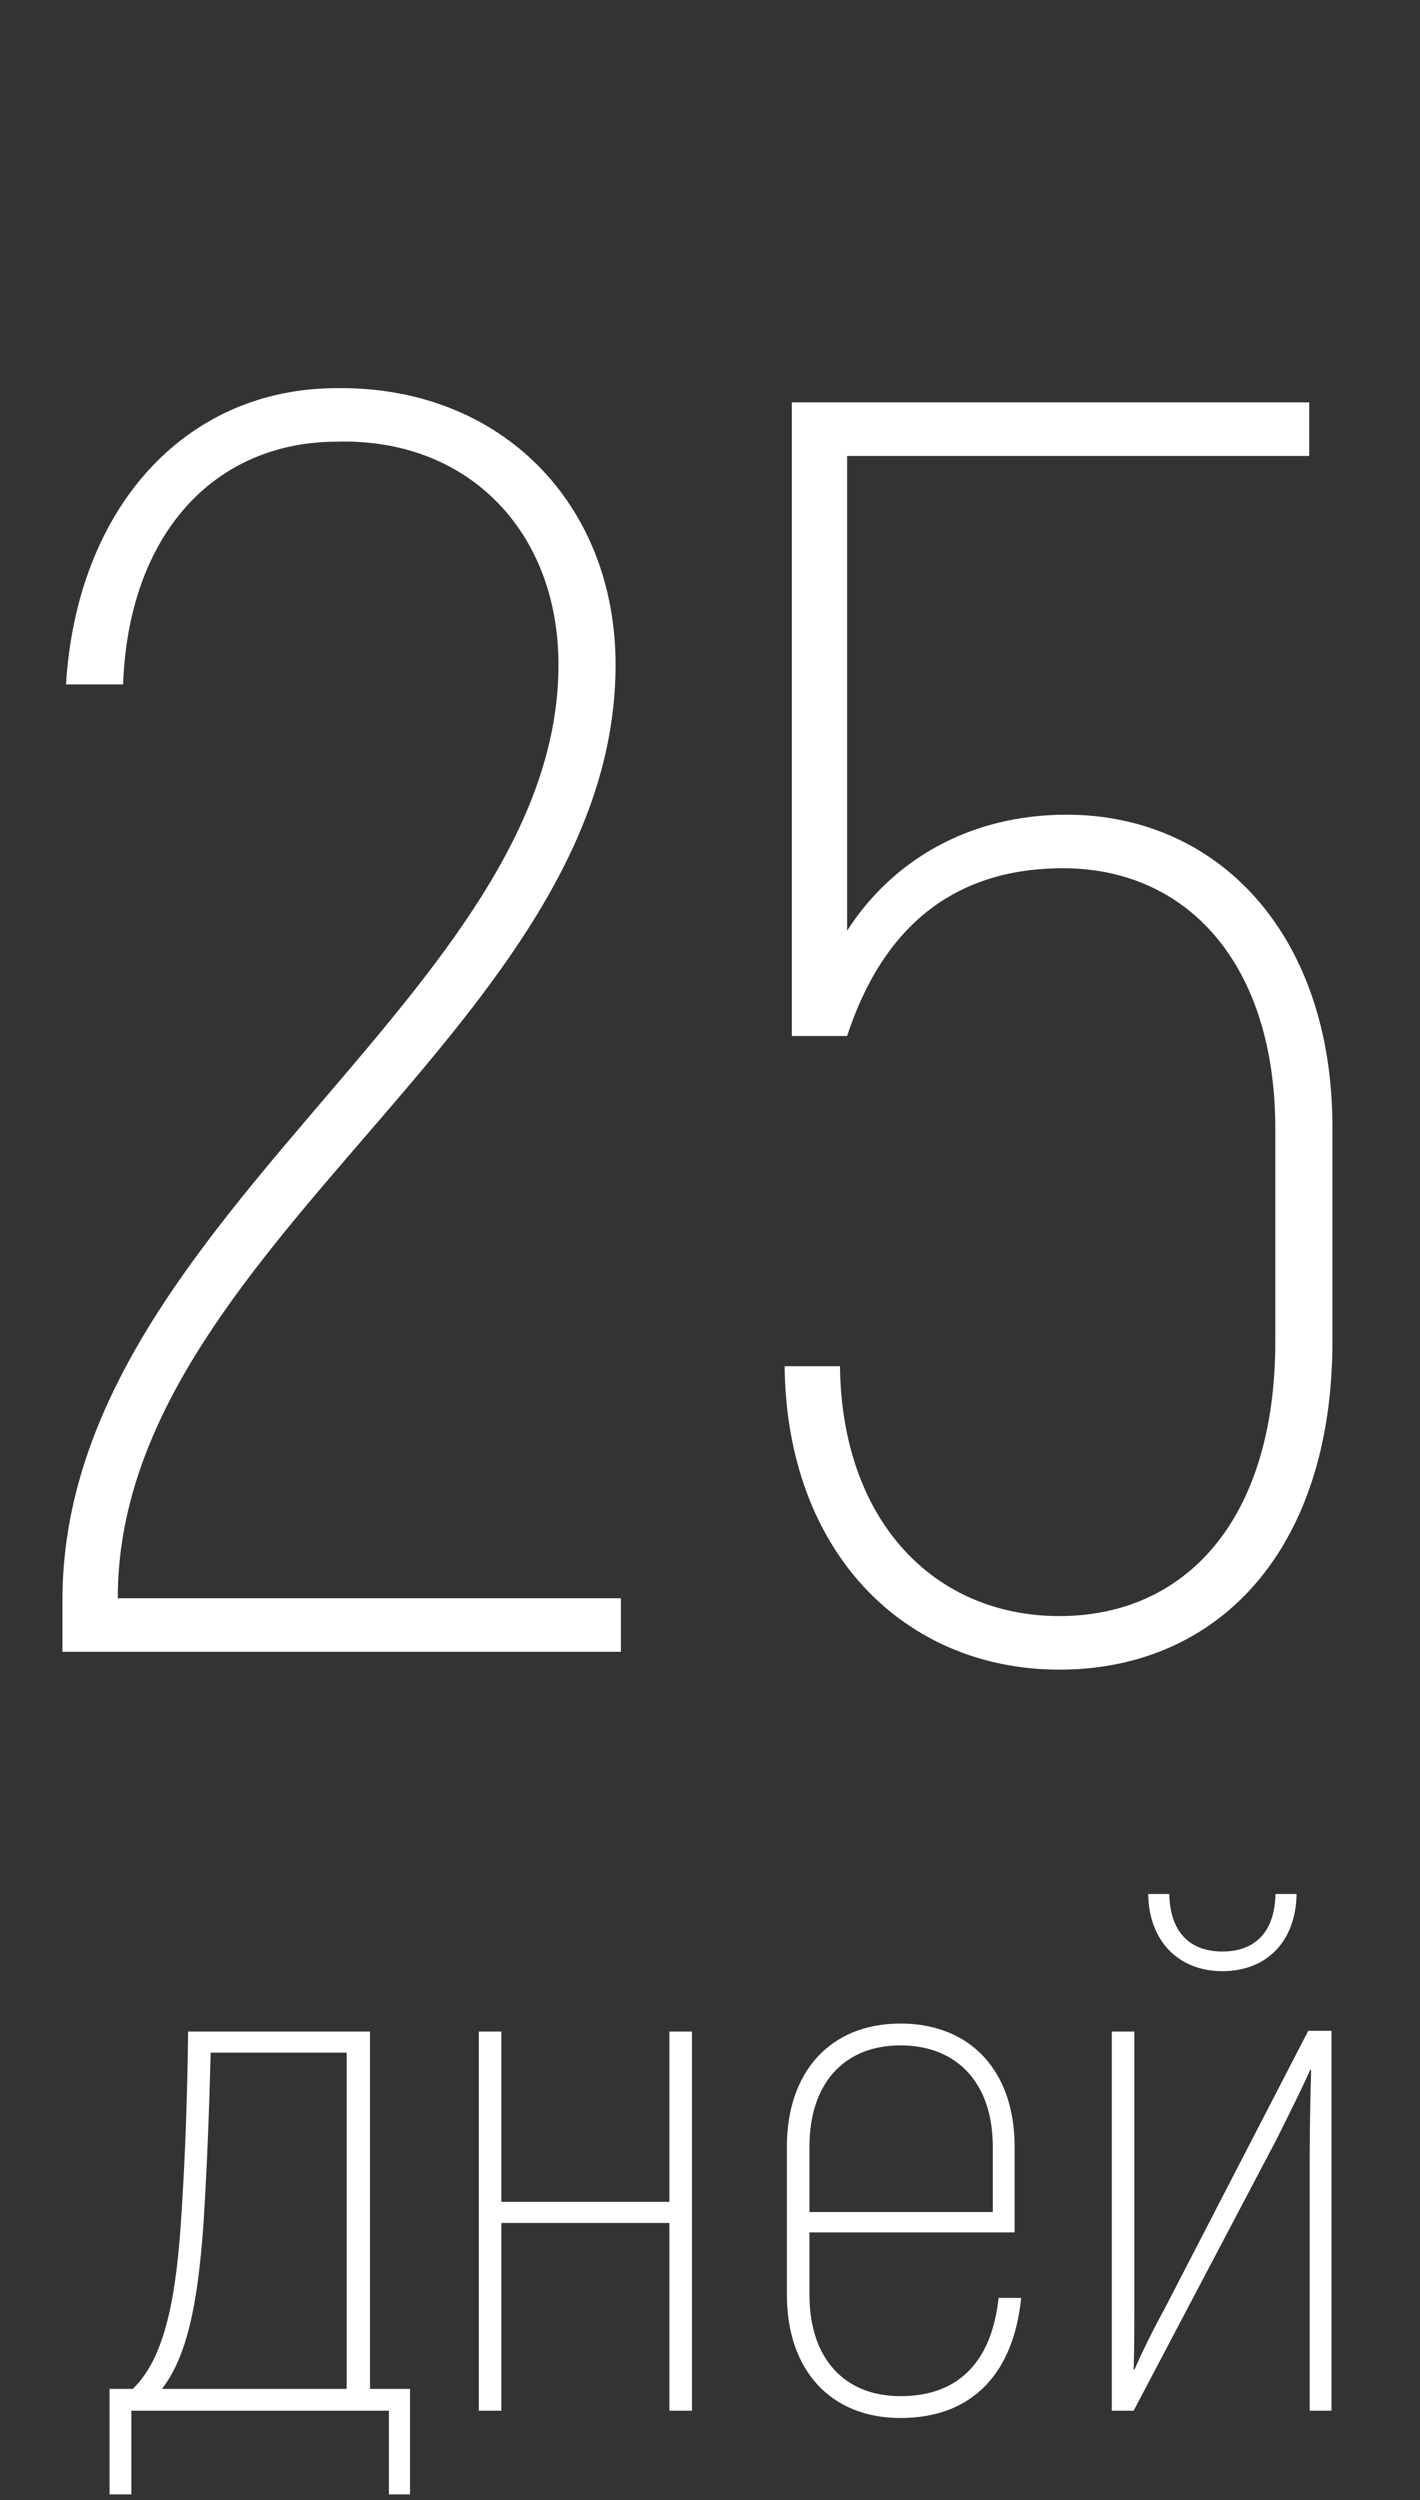
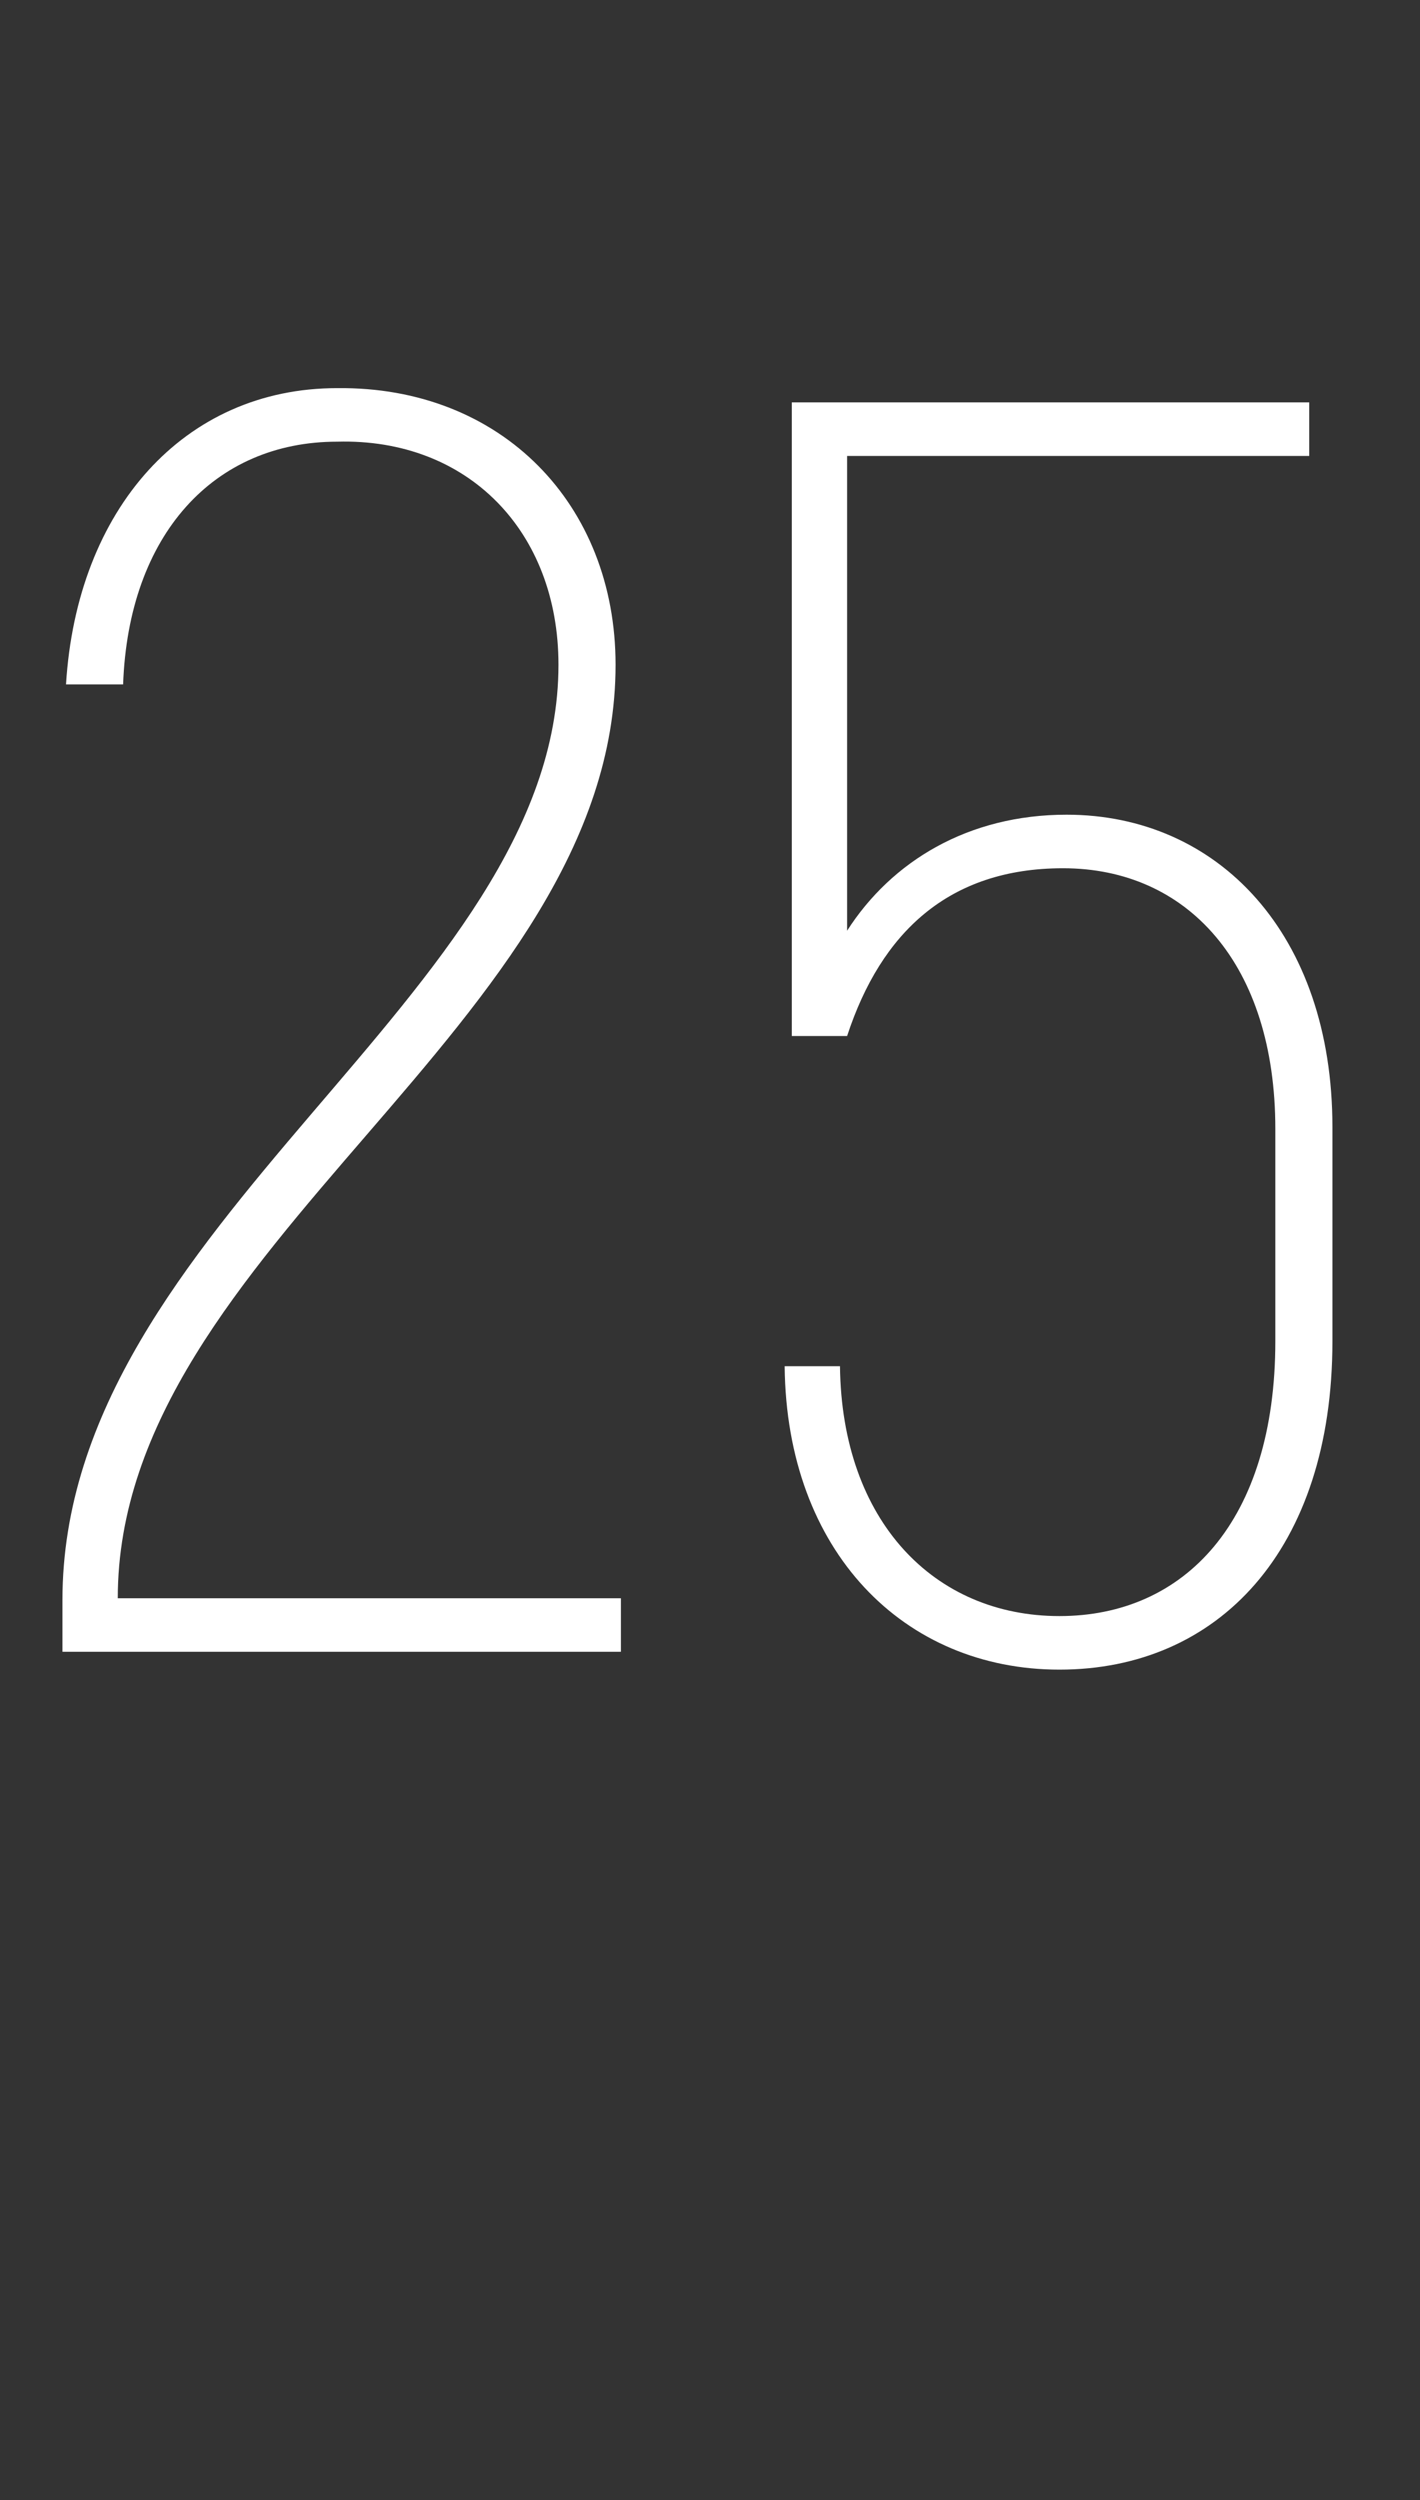
<svg xmlns="http://www.w3.org/2000/svg" width="350" height="616" viewBox="0 0 350 616" fill="none">
  <rect x="0" y="0" width="350" height="616" fill="#333333" stroke="none" />
  <path d="M15.392 407V394.246C15.392 301.452 137.652 245.16 137.652 163.8C137.652 130.817 115.223 107.948 83.119 108.827C52.774 108.827 31.664 131.696 30.345 168.638H16.272C18.911 125.539 45.298 95.634 83.119 95.634C123.579 95.194 151.725 124.22 151.725 163.8C151.725 252.636 29.026 307.169 29.026 393.807H153.044V407H15.392ZM262.887 200.742C300.268 200.742 328.415 230.207 328.415 277.704V330.478C328.415 381.932 300.268 411.398 261.128 411.398C222.867 411.398 193.841 382.372 193.401 336.635H207.035C207.474 374.896 230.343 398.204 261.128 398.204C291.913 398.204 314.341 374.896 314.341 330.478V278.144C314.341 237.684 292.792 213.935 262.007 213.935C233.861 213.935 217.15 229.768 208.794 255.275H195.16V99.152H322.697V112.346H208.794V229.328C219.788 212.176 238.699 200.742 262.887 200.742Z" fill="white" />
-   <path d="M27 614.621V588.621H32.738C39.911 581.627 43.138 568.896 44.573 547.916C45.649 532.136 46.187 516.177 46.366 500.577H91.195V588.621H101.057V614.621H95.857V594H32.38V614.621H27ZM39.911 588.621H85.457V505.777H51.925C51.566 519.943 51.028 534.109 50.132 548.275C48.697 568.179 46.007 580.731 39.911 588.621ZM164.991 500.577H170.55V594H164.991V547.737H123.57V594H118.011V500.577H123.57V542.537H164.991V500.577ZM246.136 566.206H251.694C249.901 584.138 240.218 595.793 221.928 595.793C204.714 595.793 193.955 583.958 193.955 565.489V528.909C193.955 510.439 204.714 498.604 221.928 498.604C239.322 498.604 250.081 510.439 250.081 528.909V550.068H199.514V565.489C199.514 580.91 207.942 590.414 221.928 590.414C236.991 590.414 244.522 581.089 246.136 566.206ZM221.928 503.984C207.942 503.984 199.514 513.488 199.514 528.909V545.047H244.701V528.909C244.701 513.488 236.094 503.984 221.928 503.984ZM301.292 485.694C290.533 485.694 283.181 478.342 283.002 466.686H288.202C288.381 475.831 293.043 480.852 301.292 480.852C309.54 480.852 314.203 475.831 314.382 466.686H319.582C319.403 478.342 312.23 485.694 301.292 485.694ZM274.036 594V500.577H279.595V566.206C279.595 571.586 279.595 579.296 279.415 583.779L279.595 583.958C281.029 580.551 284.257 573.917 286.947 569.075L322.451 500.398H328.189V594H322.81V531.598C322.81 524.784 322.989 515.998 323.168 510.081L322.989 509.901C320.837 514.743 317.251 521.915 314.561 527.295L279.415 594H274.036Z" fill="white" />
</svg>